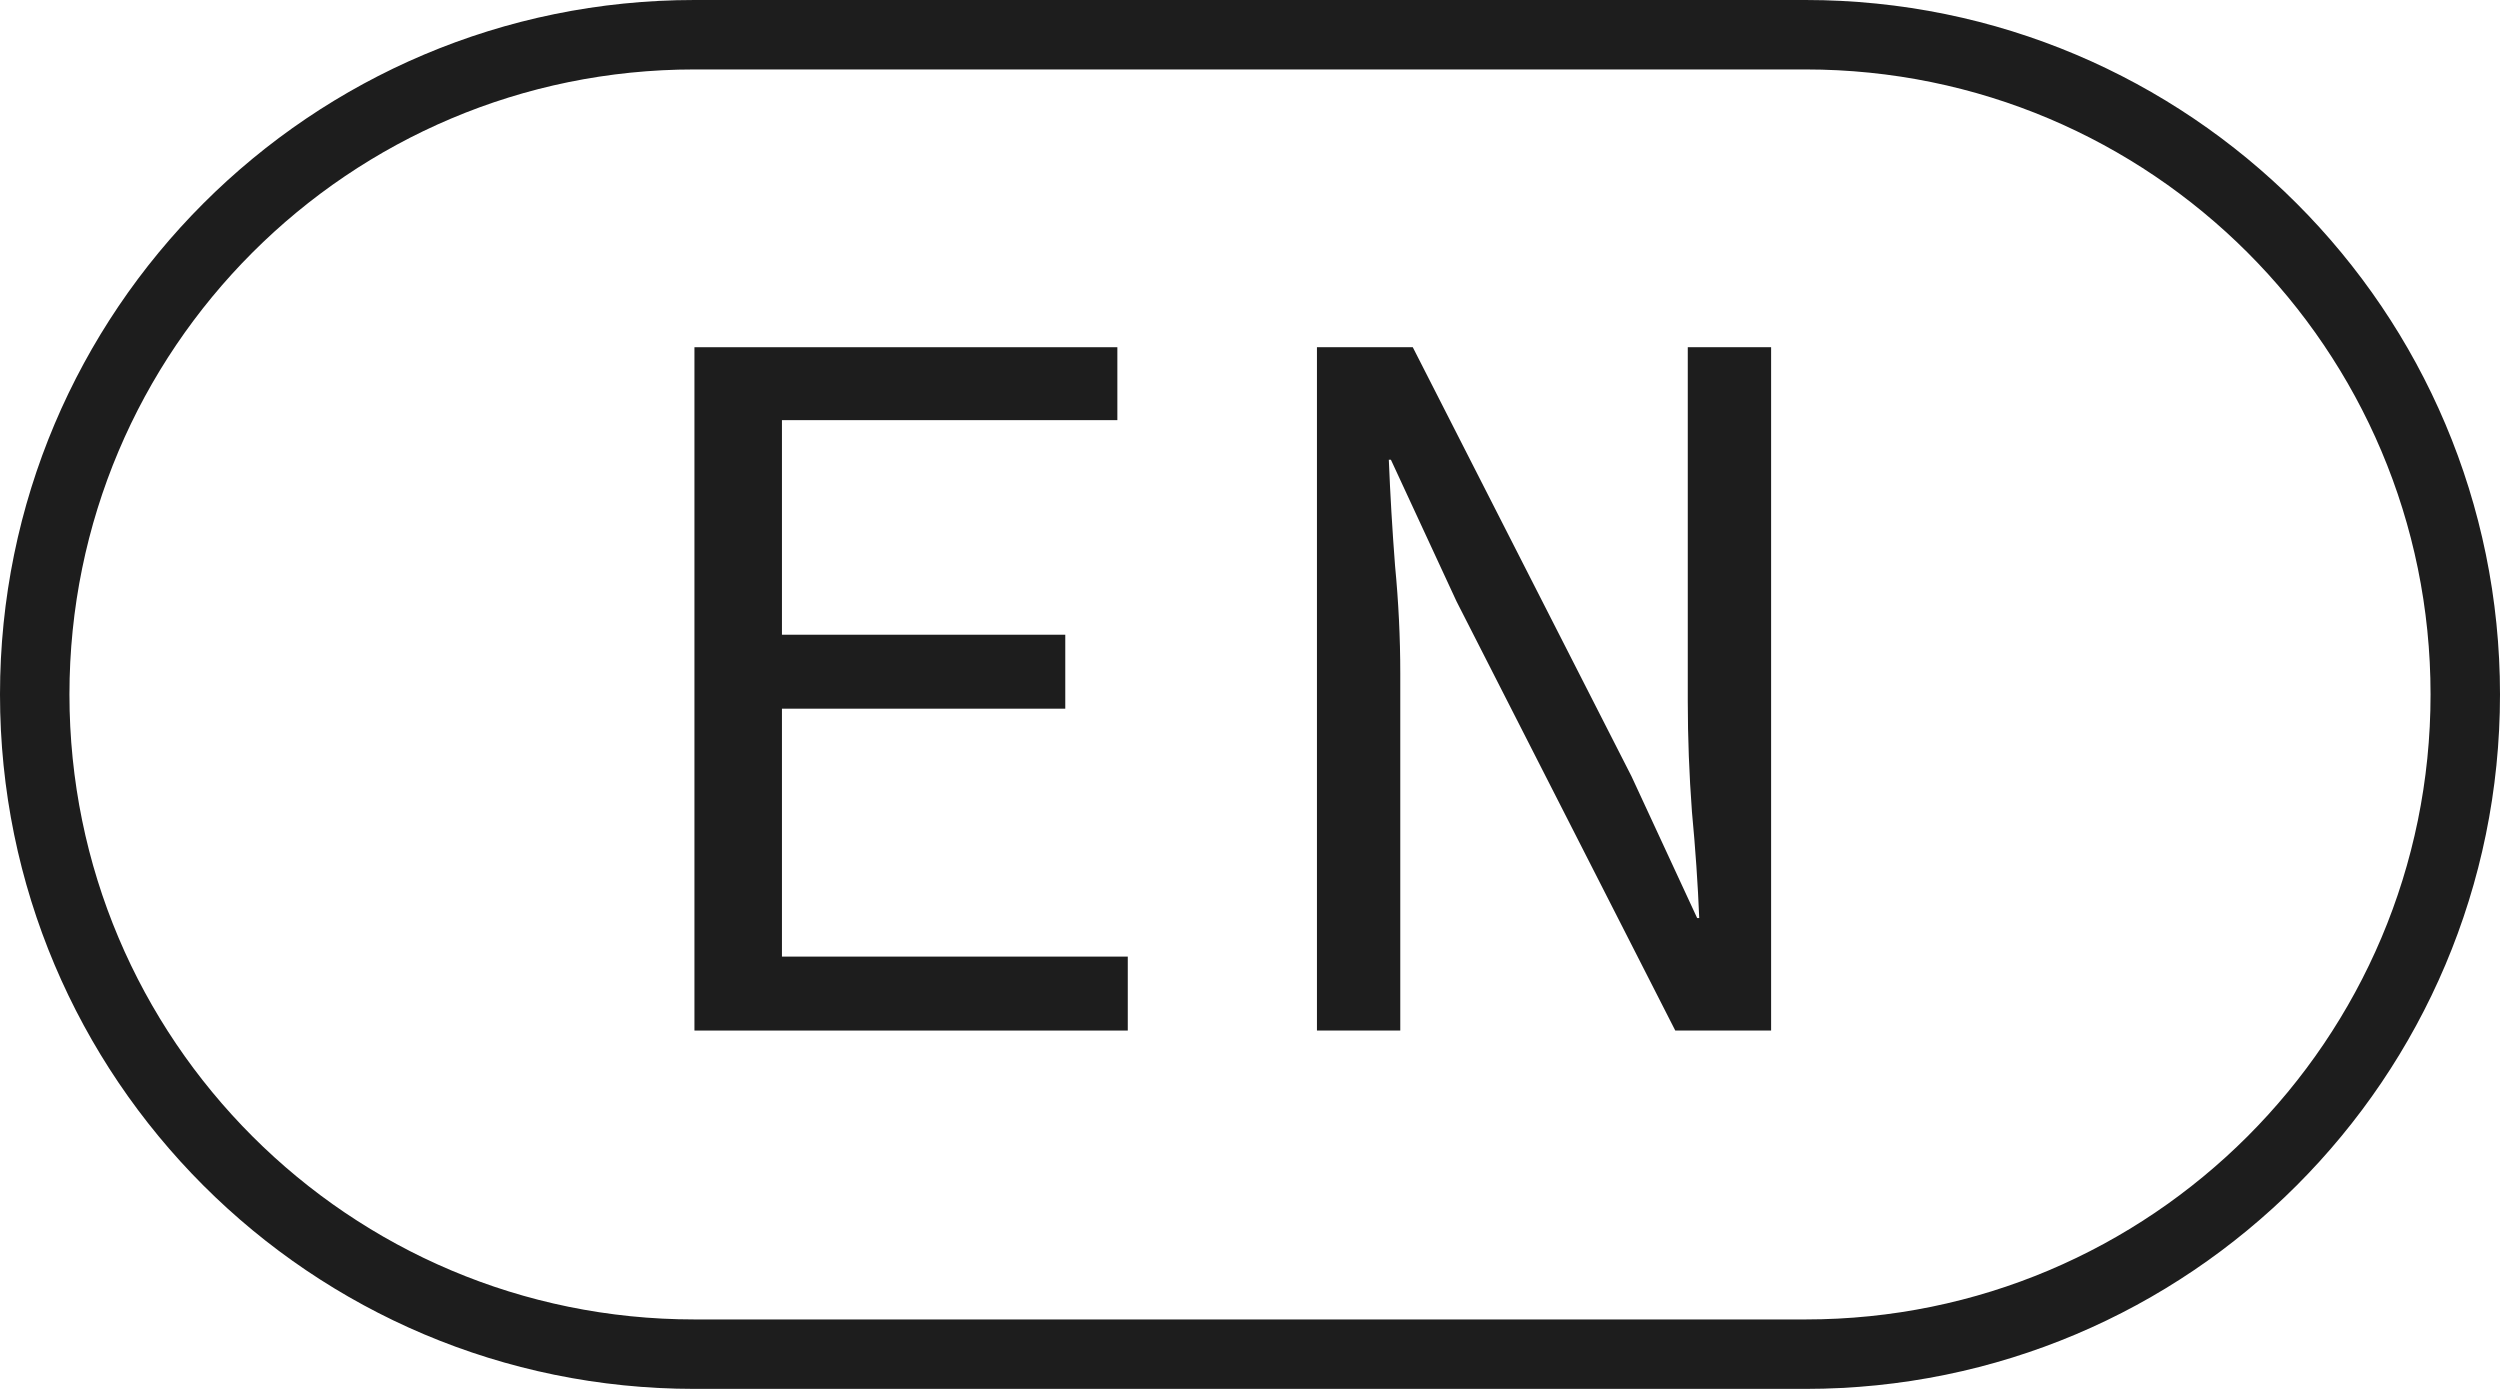
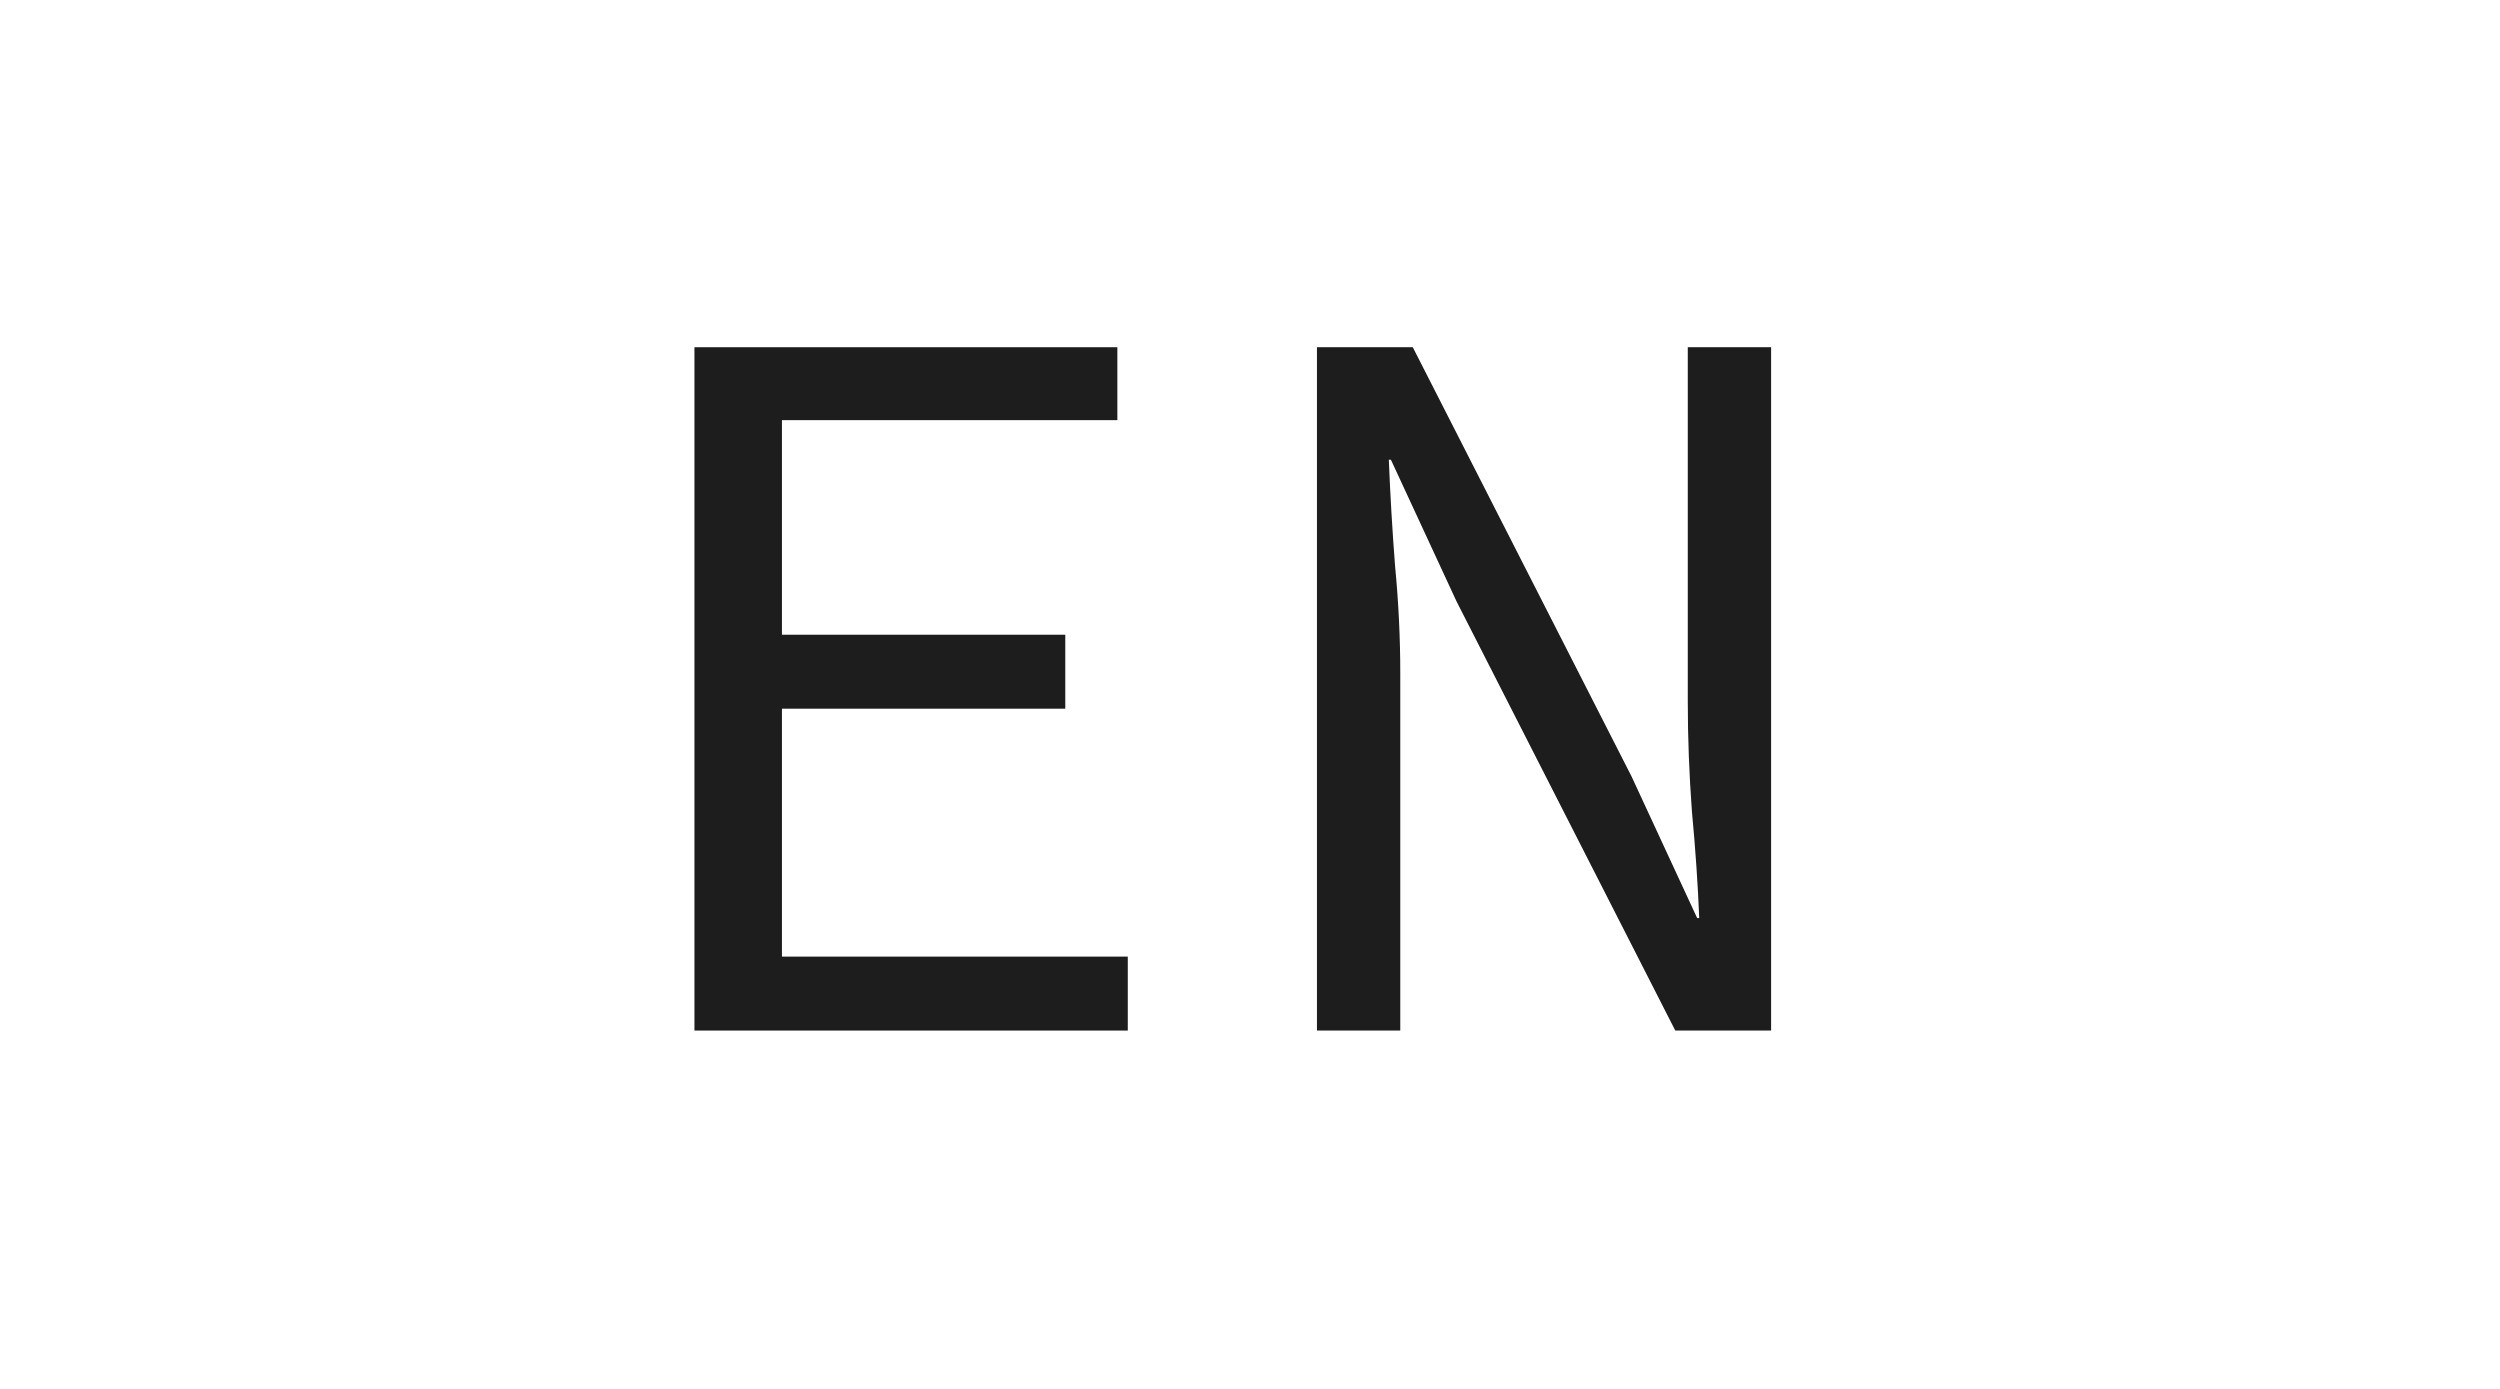
<svg xmlns="http://www.w3.org/2000/svg" width="36" height="20" viewBox="0 0 36 20" fill="none">
  <path d="M10 14.84V5H16.09V6.05H11.26V9.14H15.34V10.205H11.26V13.775H16.24V14.84H10Z" fill="#1D1D1D" />
  <path d="M18.964 14.84V5H20.344L23.494 11.18L24.439 13.22H24.469C24.449 12.73 24.414 12.22 24.364 11.69C24.324 11.15 24.304 10.62 24.304 10.1V5H25.504V14.84H24.124L20.974 8.66L20.029 6.62H19.999C20.019 7.12 20.049 7.63 20.089 8.15C20.139 8.67 20.164 9.185 20.164 9.695V14.84H18.964Z" fill="#1D1D1D" />
-   <path d="M10 0.5H26C31.247 0.5 35.5 4.753 35.5 10C35.5 15.247 31.247 19.5 26 19.5H10C4.753 19.5 0.5 15.247 0.5 10C0.5 4.753 4.753 0.5 10 0.5Z" stroke="#1D1D1D" />
</svg>